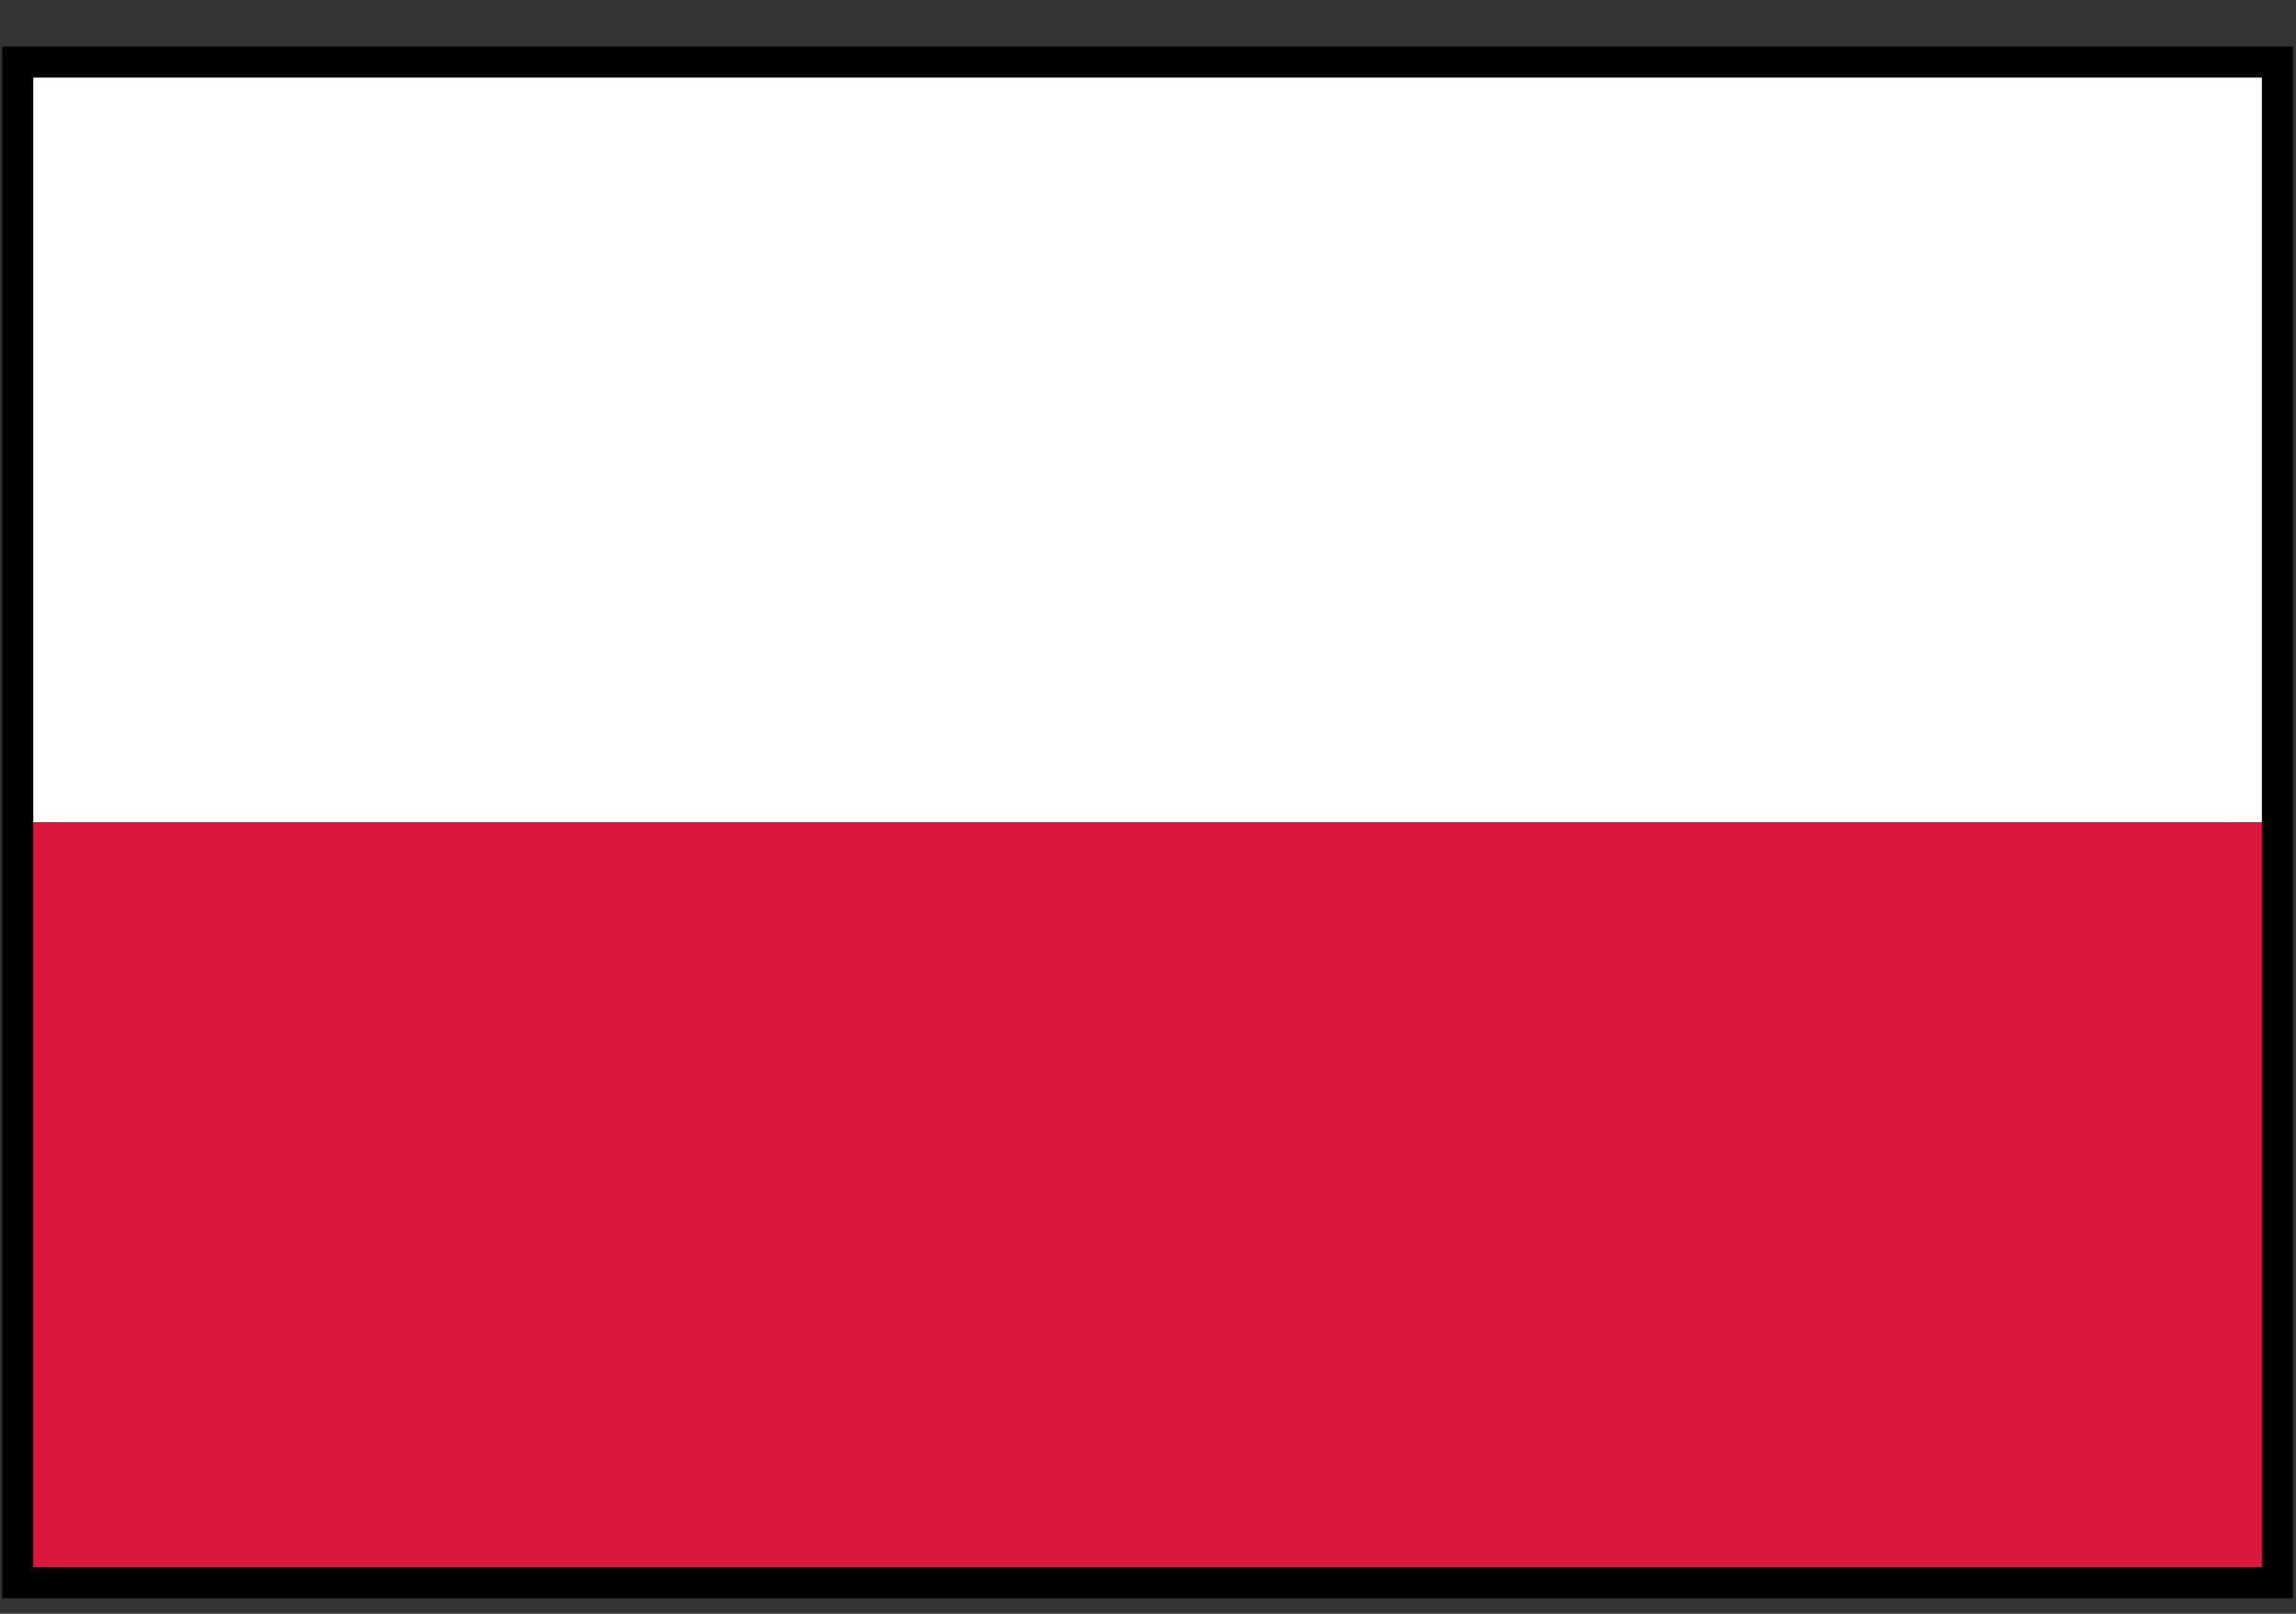
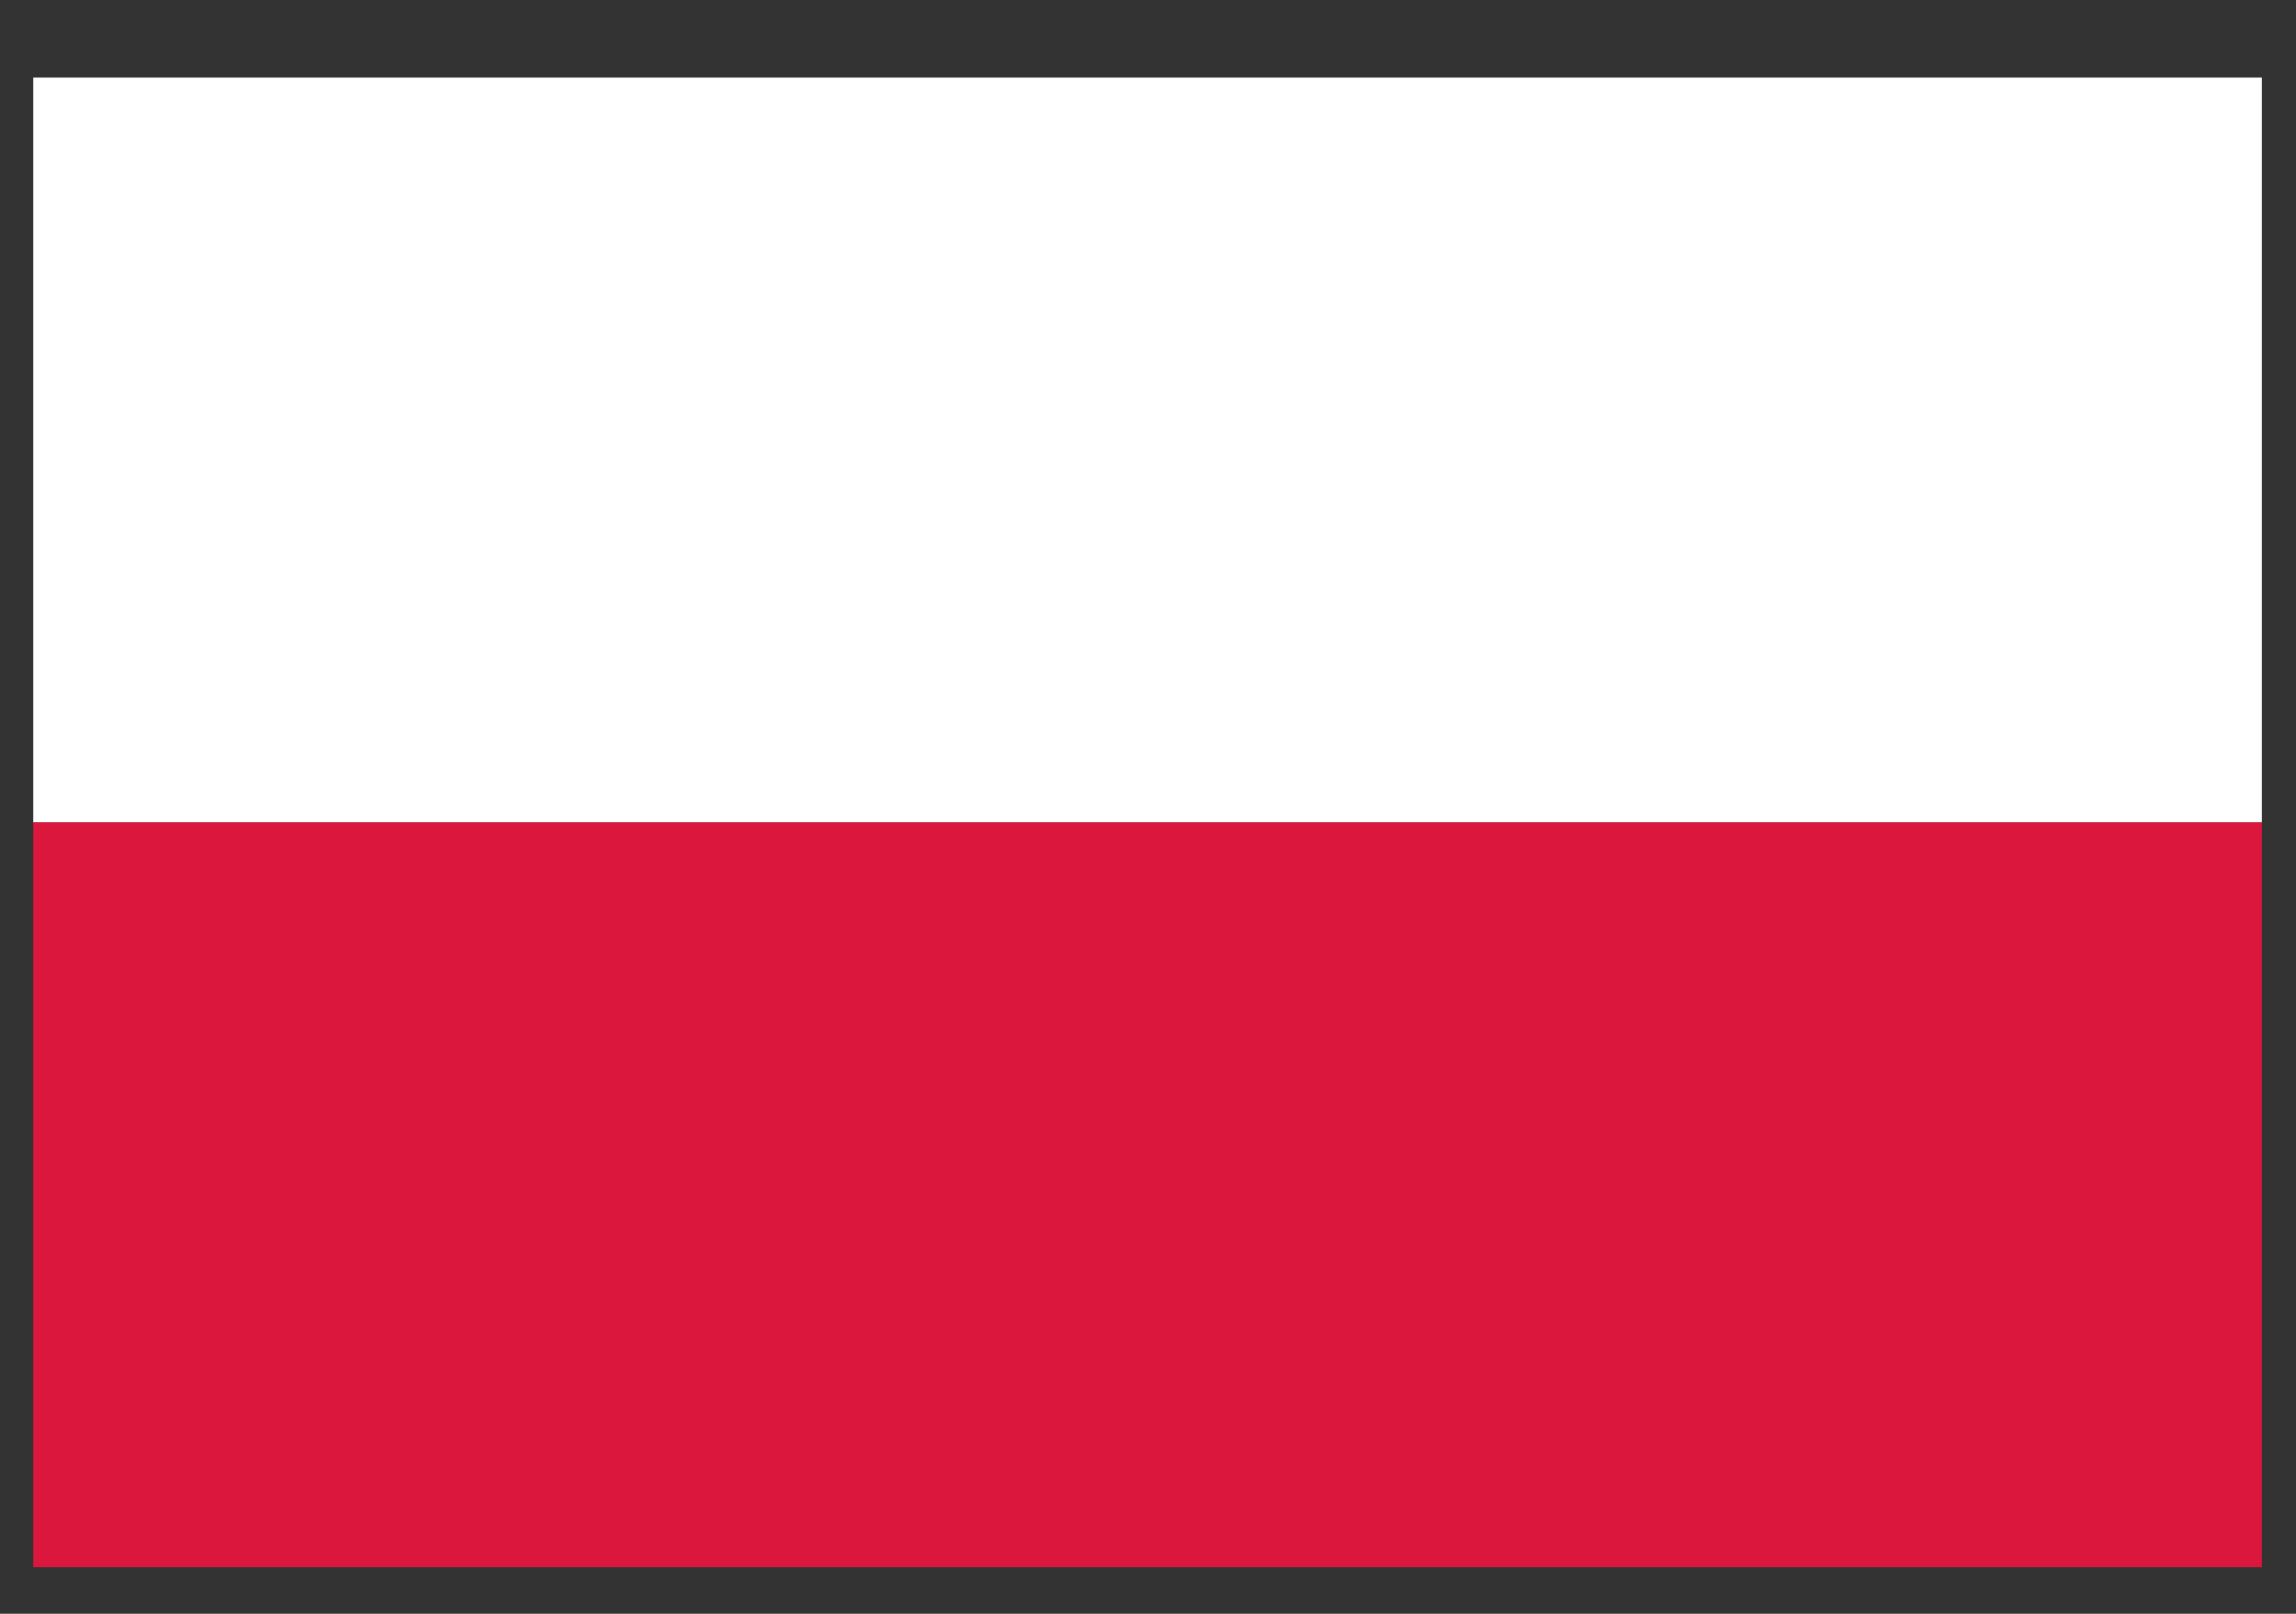
<svg xmlns="http://www.w3.org/2000/svg" width="37" height="26" viewBox="0 0 37 26" fill="none">
  <rect x="0" y="0" width="37" height="26" fill="#333333" stroke="none" />
-   <path d="M36.45 1.25H36.95V0.75H36.45V1.25ZM0.536 1.25V0.75H0.036V1.25H0.536ZM36.45 25.25V25.75H36.95V25.25H36.45ZM0.536 25.25H0.036V25.75H0.536V25.25ZM36.45 0.75H0.536V1.75H36.45V0.75ZM36.95 13.25V1.25H35.95V13.25H36.95ZM36.95 13.25V13.25H35.95V13.25H36.95ZM36.95 25.25V13.25H35.95V25.25H36.95ZM0.536 25.75H36.45V24.75H0.536V25.75ZM0.036 13.25V25.25H1.036V13.25H0.036ZM0.036 13.25V13.25H1.036V13.25H0.036ZM0.036 1.25V13.25H1.036V1.25H0.036Z" fill="black" />
  <path d="M36.45 1.25H0.536V13.25H36.45V1.25Z" fill="white" />
  <path d="M36.45 13.25H0.536V25.25H36.45V13.25Z" fill="#DC173D" />
</svg>